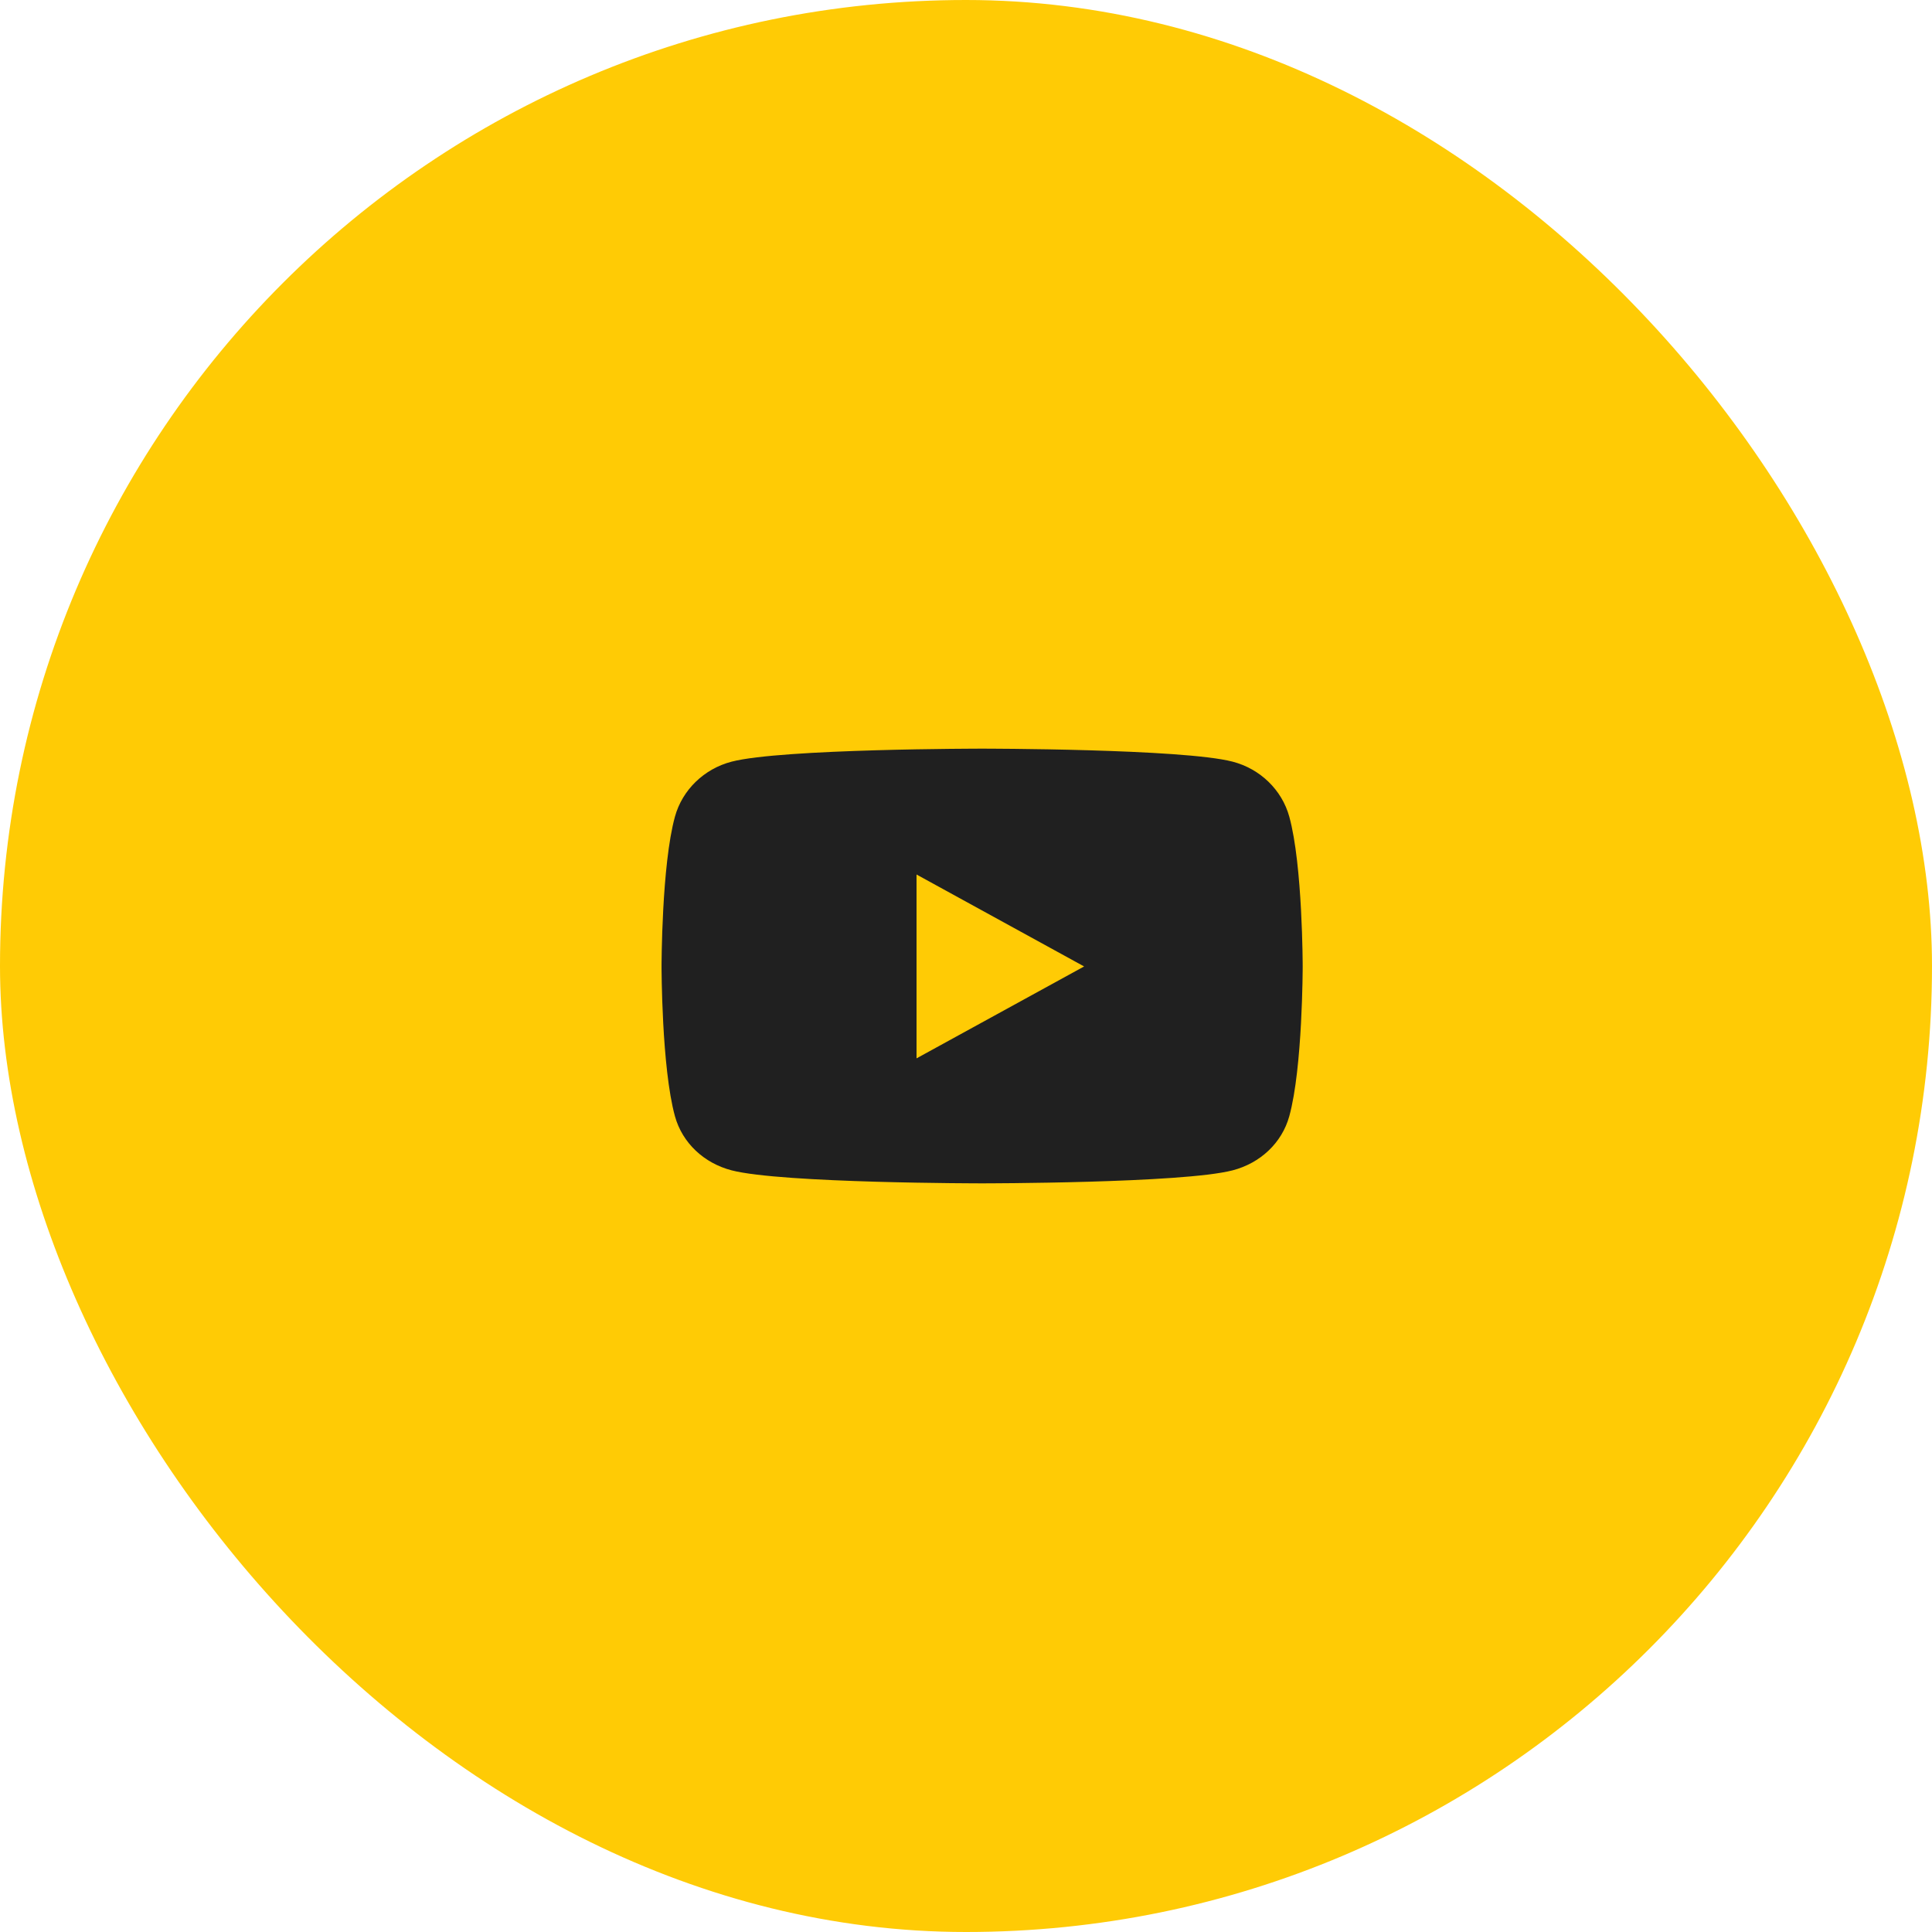
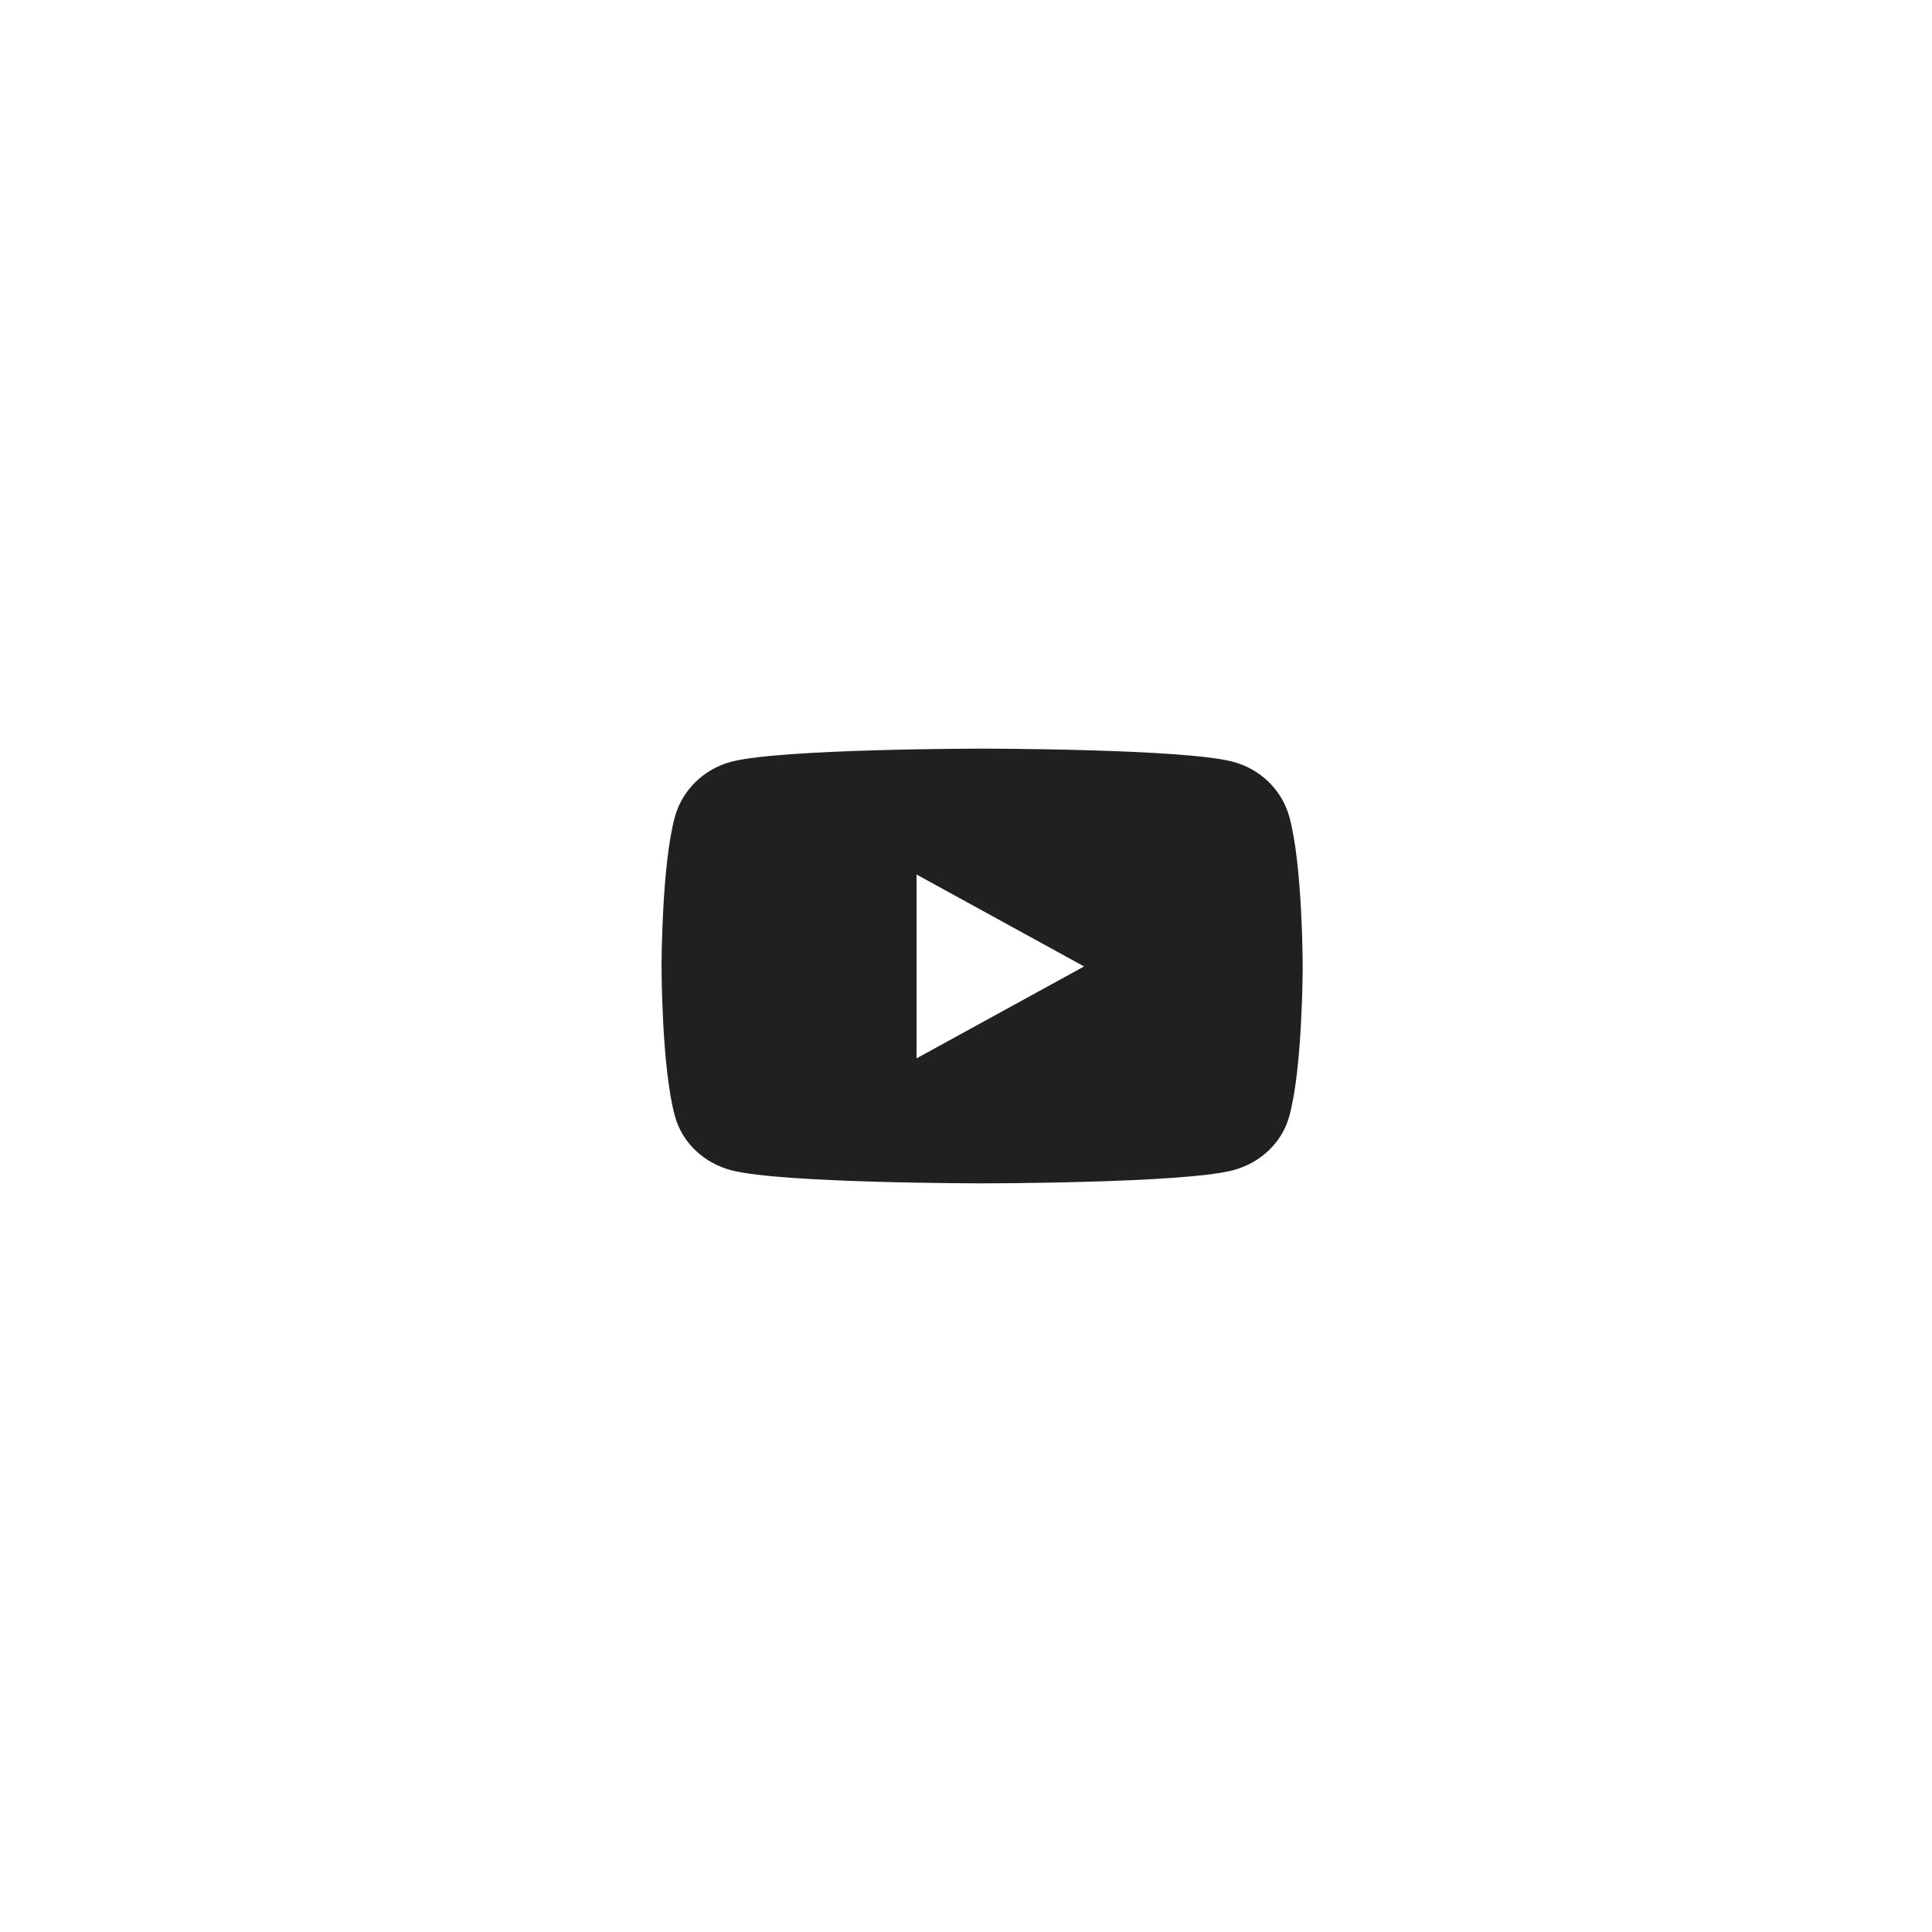
<svg xmlns="http://www.w3.org/2000/svg" width="60" height="60" viewBox="0 0 60 60" fill="none">
-   <rect width="60" height="60" rx="30" fill="#FFCB05" />
  <path d="M40.04 25.362C39.811 24.531 39.136 23.876 38.28 23.654C36.727 23.25 30.5 23.25 30.5 23.25C30.5 23.25 24.274 23.25 22.721 23.654C21.865 23.876 21.19 24.531 20.961 25.362C20.545 26.869 20.545 30.014 20.545 30.014C20.545 30.014 20.545 33.158 20.961 34.665C21.19 35.496 21.865 36.124 22.721 36.346C24.274 36.75 30.5 36.75 30.5 36.75C30.5 36.75 36.727 36.75 38.28 36.346C39.136 36.124 39.811 35.496 40.04 34.665C40.456 33.158 40.456 30.014 40.456 30.014C40.456 30.014 40.456 26.869 40.04 25.362ZM28.464 32.868V27.159L33.668 30.014L28.464 32.868Z" fill="#202020" />
</svg>